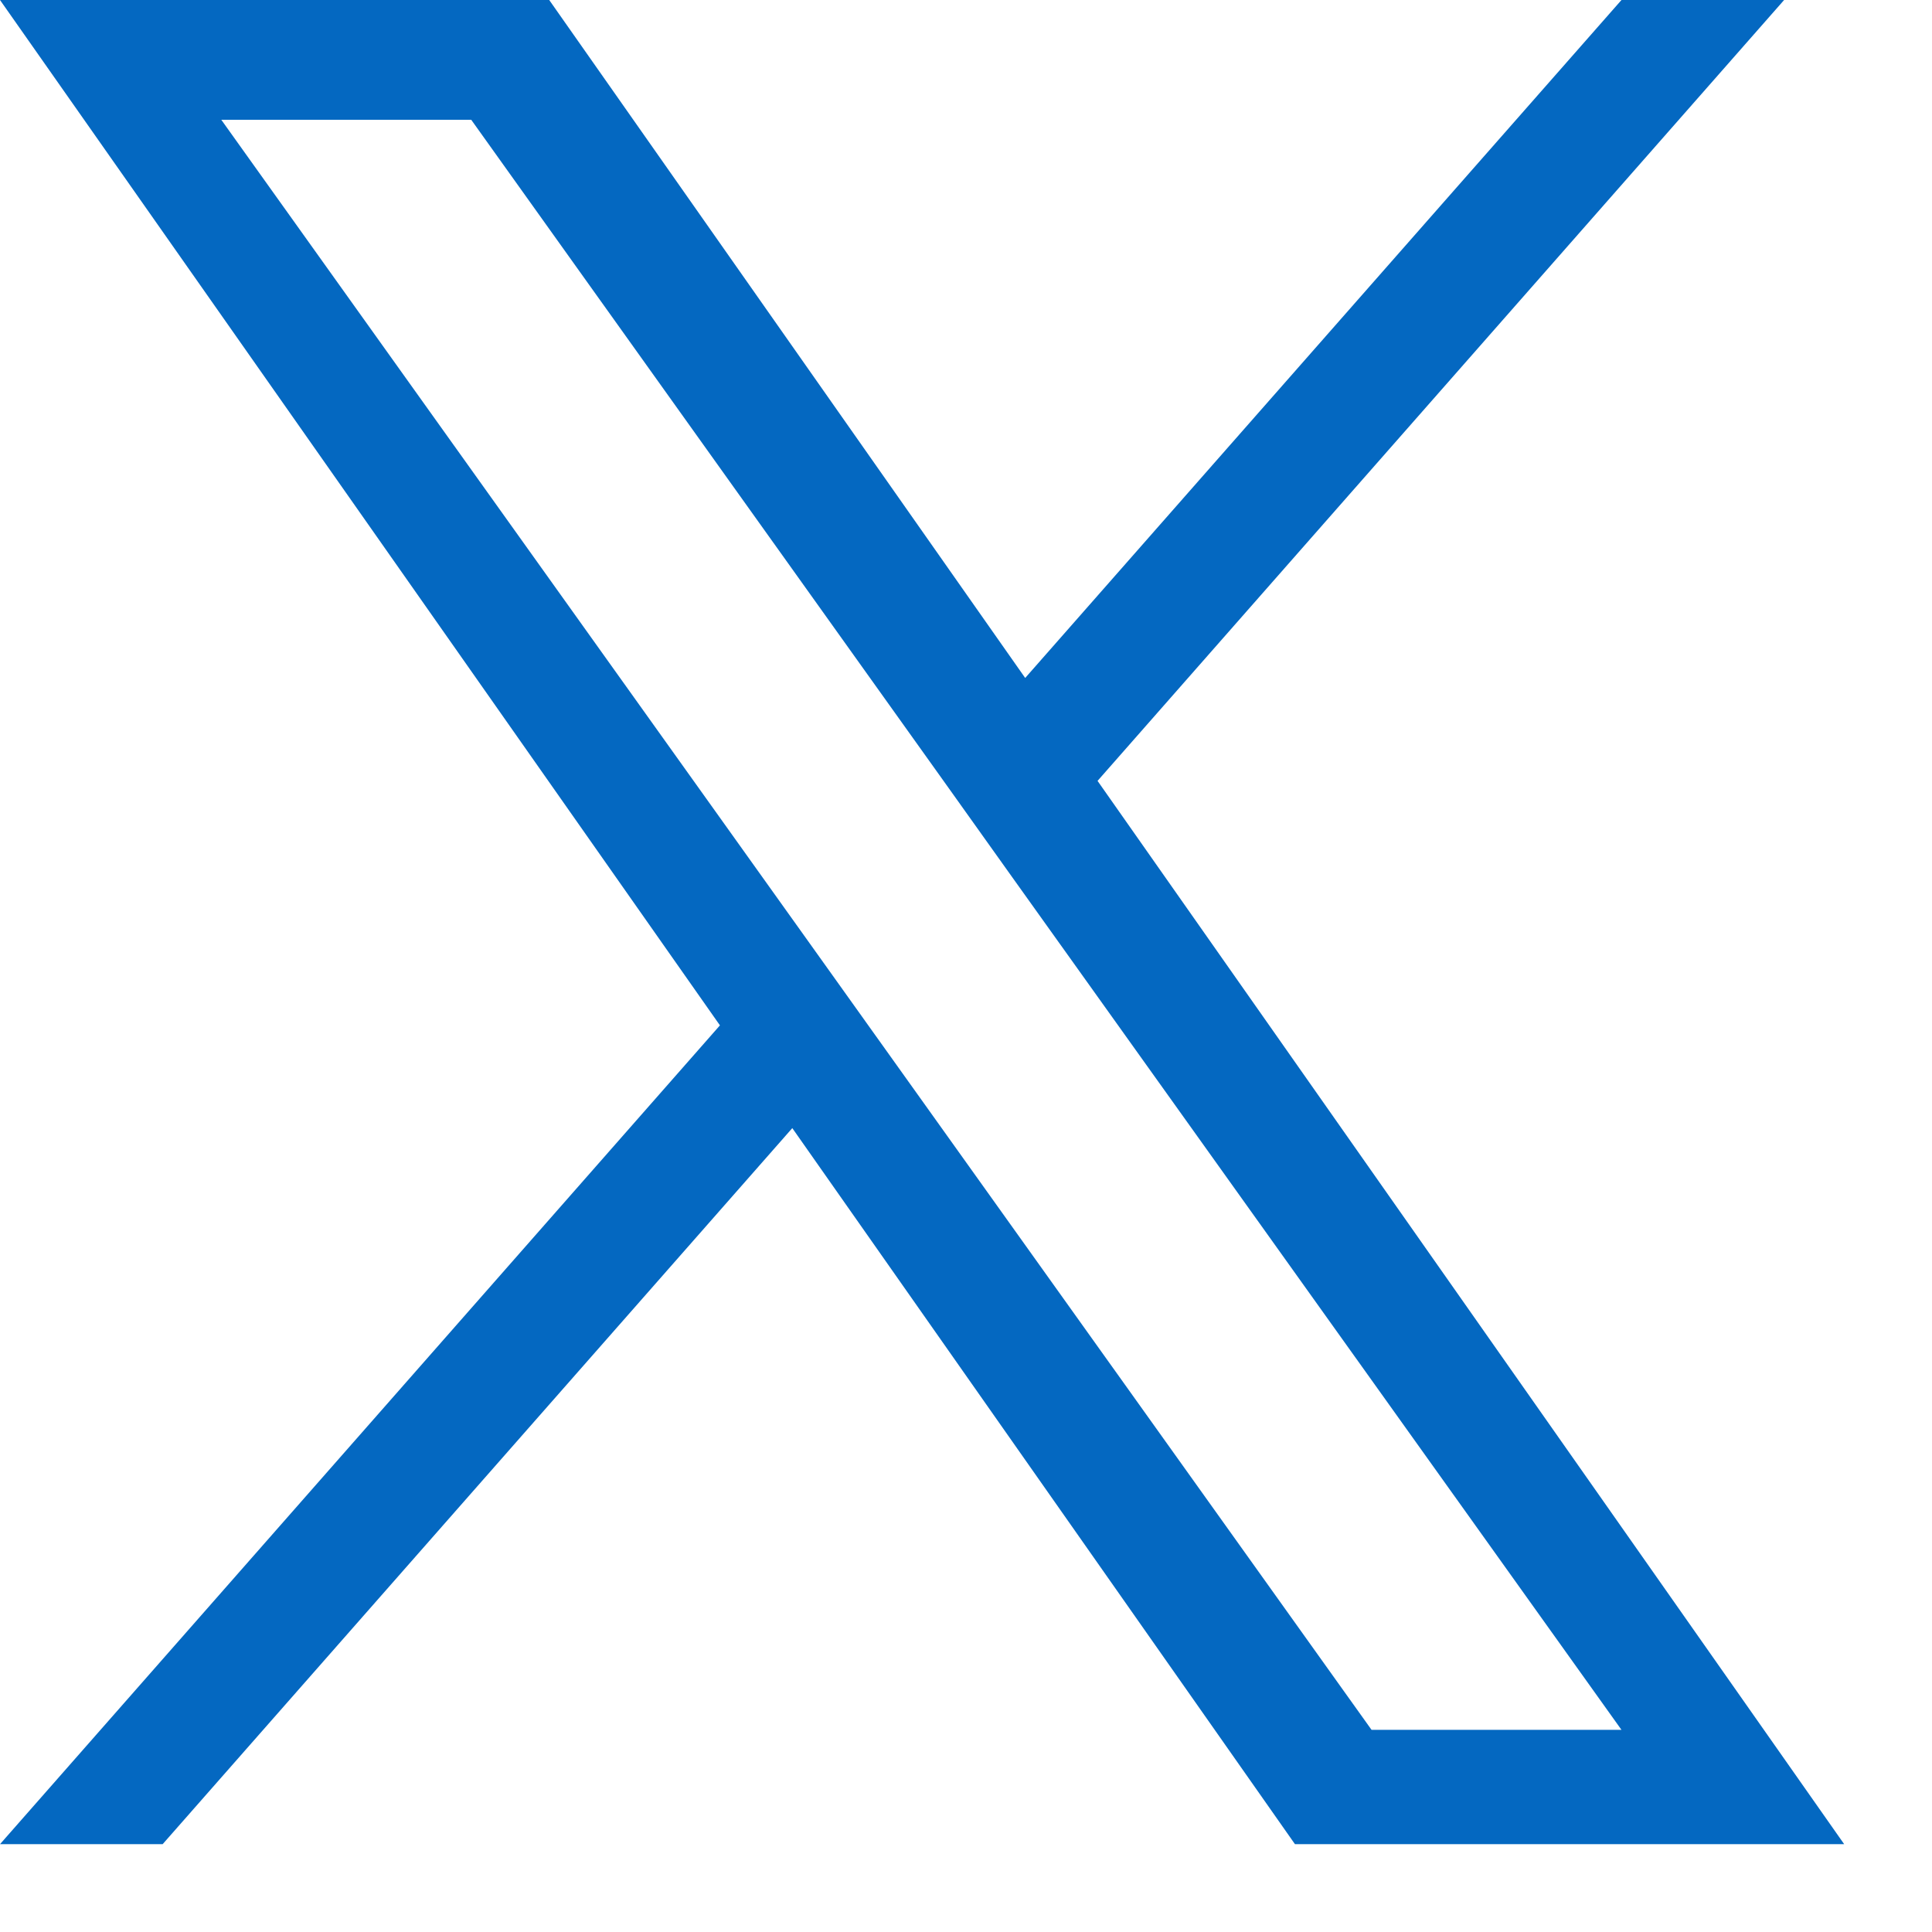
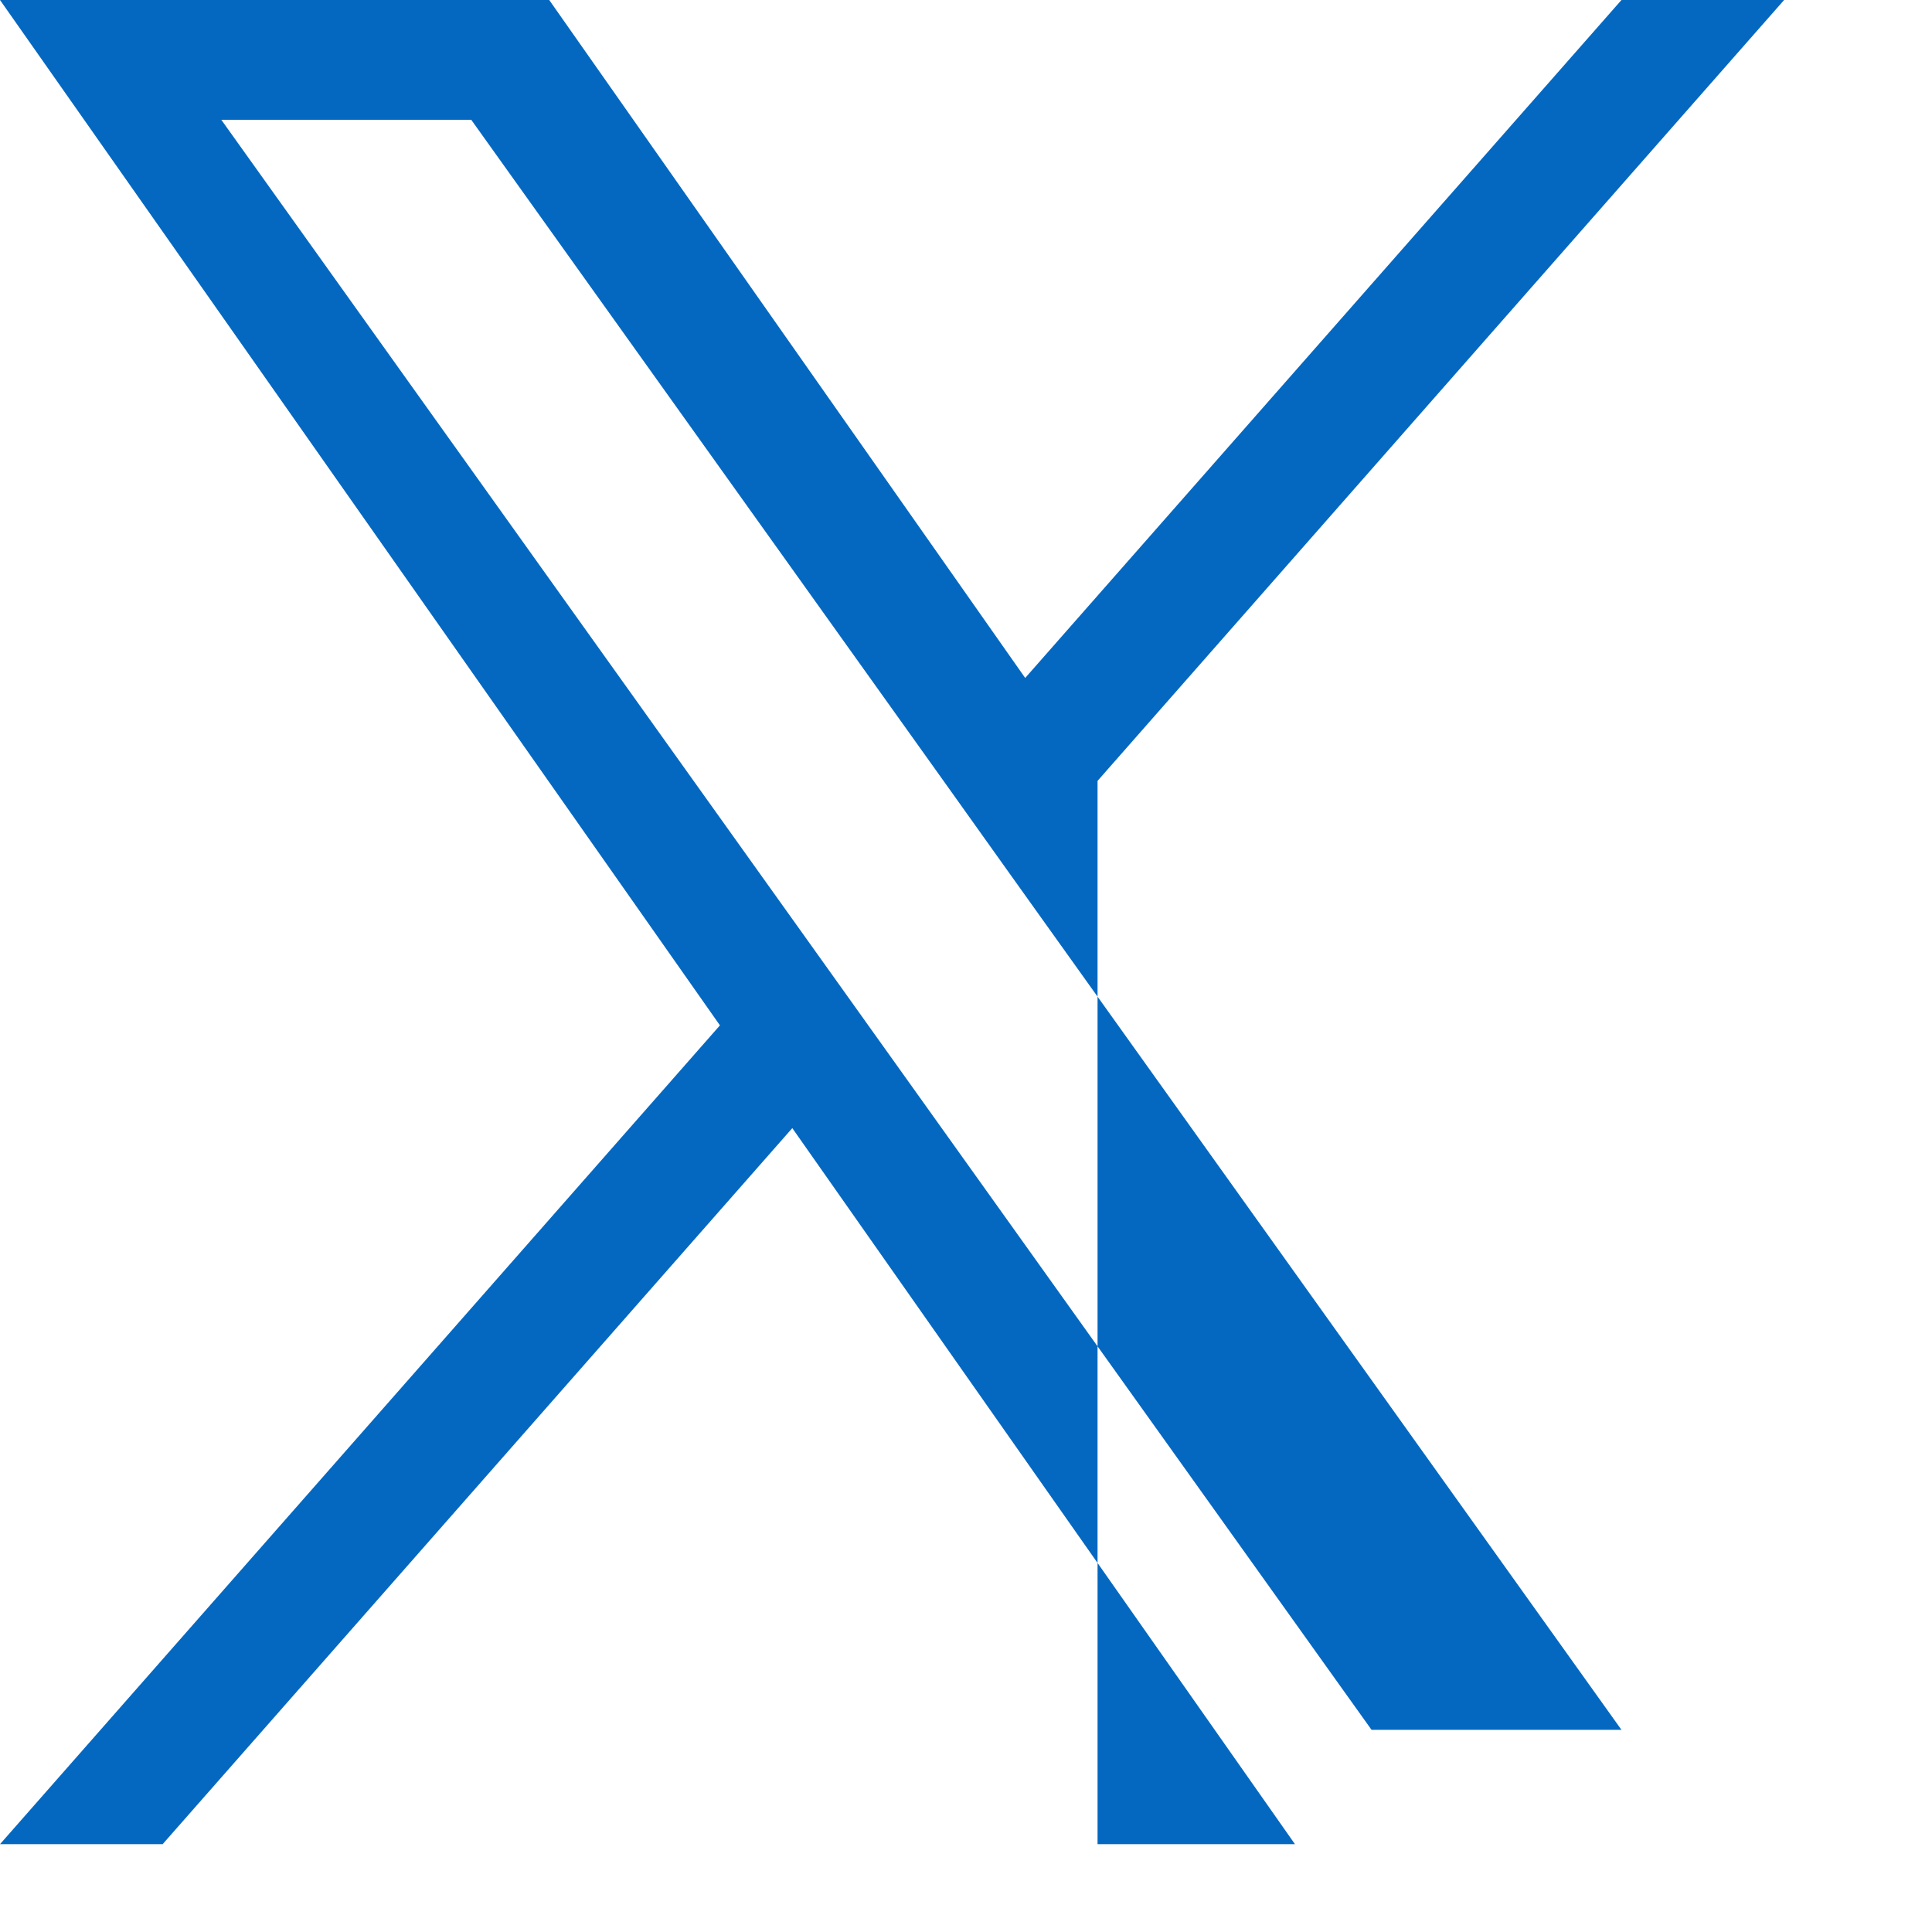
<svg xmlns="http://www.w3.org/2000/svg" width="11" height="11" viewBox="0 0 11 11" fill="none">
-   <path d="M6.249 4.446L10.158 0H9.232L5.837 3.86L3.127 0H0L4.099 5.838L0 10.5H0.926L4.511 6.423L7.373 10.5H10.5L6.249 4.446H6.249ZM4.98 5.889L4.565 5.308L1.26 0.682H2.683L5.35 4.415L5.765 4.997L9.232 9.849H7.809L4.98 5.889V5.889Z" fill="#0468C1" />
+   <path d="M6.249 4.446L10.158 0H9.232L5.837 3.86L3.127 0H0L4.099 5.838L0 10.5H0.926L4.511 6.423L7.373 10.5H10.5H6.249ZM4.98 5.889L4.565 5.308L1.26 0.682H2.683L5.35 4.415L5.765 4.997L9.232 9.849H7.809L4.98 5.889V5.889Z" fill="#0468C1" />
</svg>